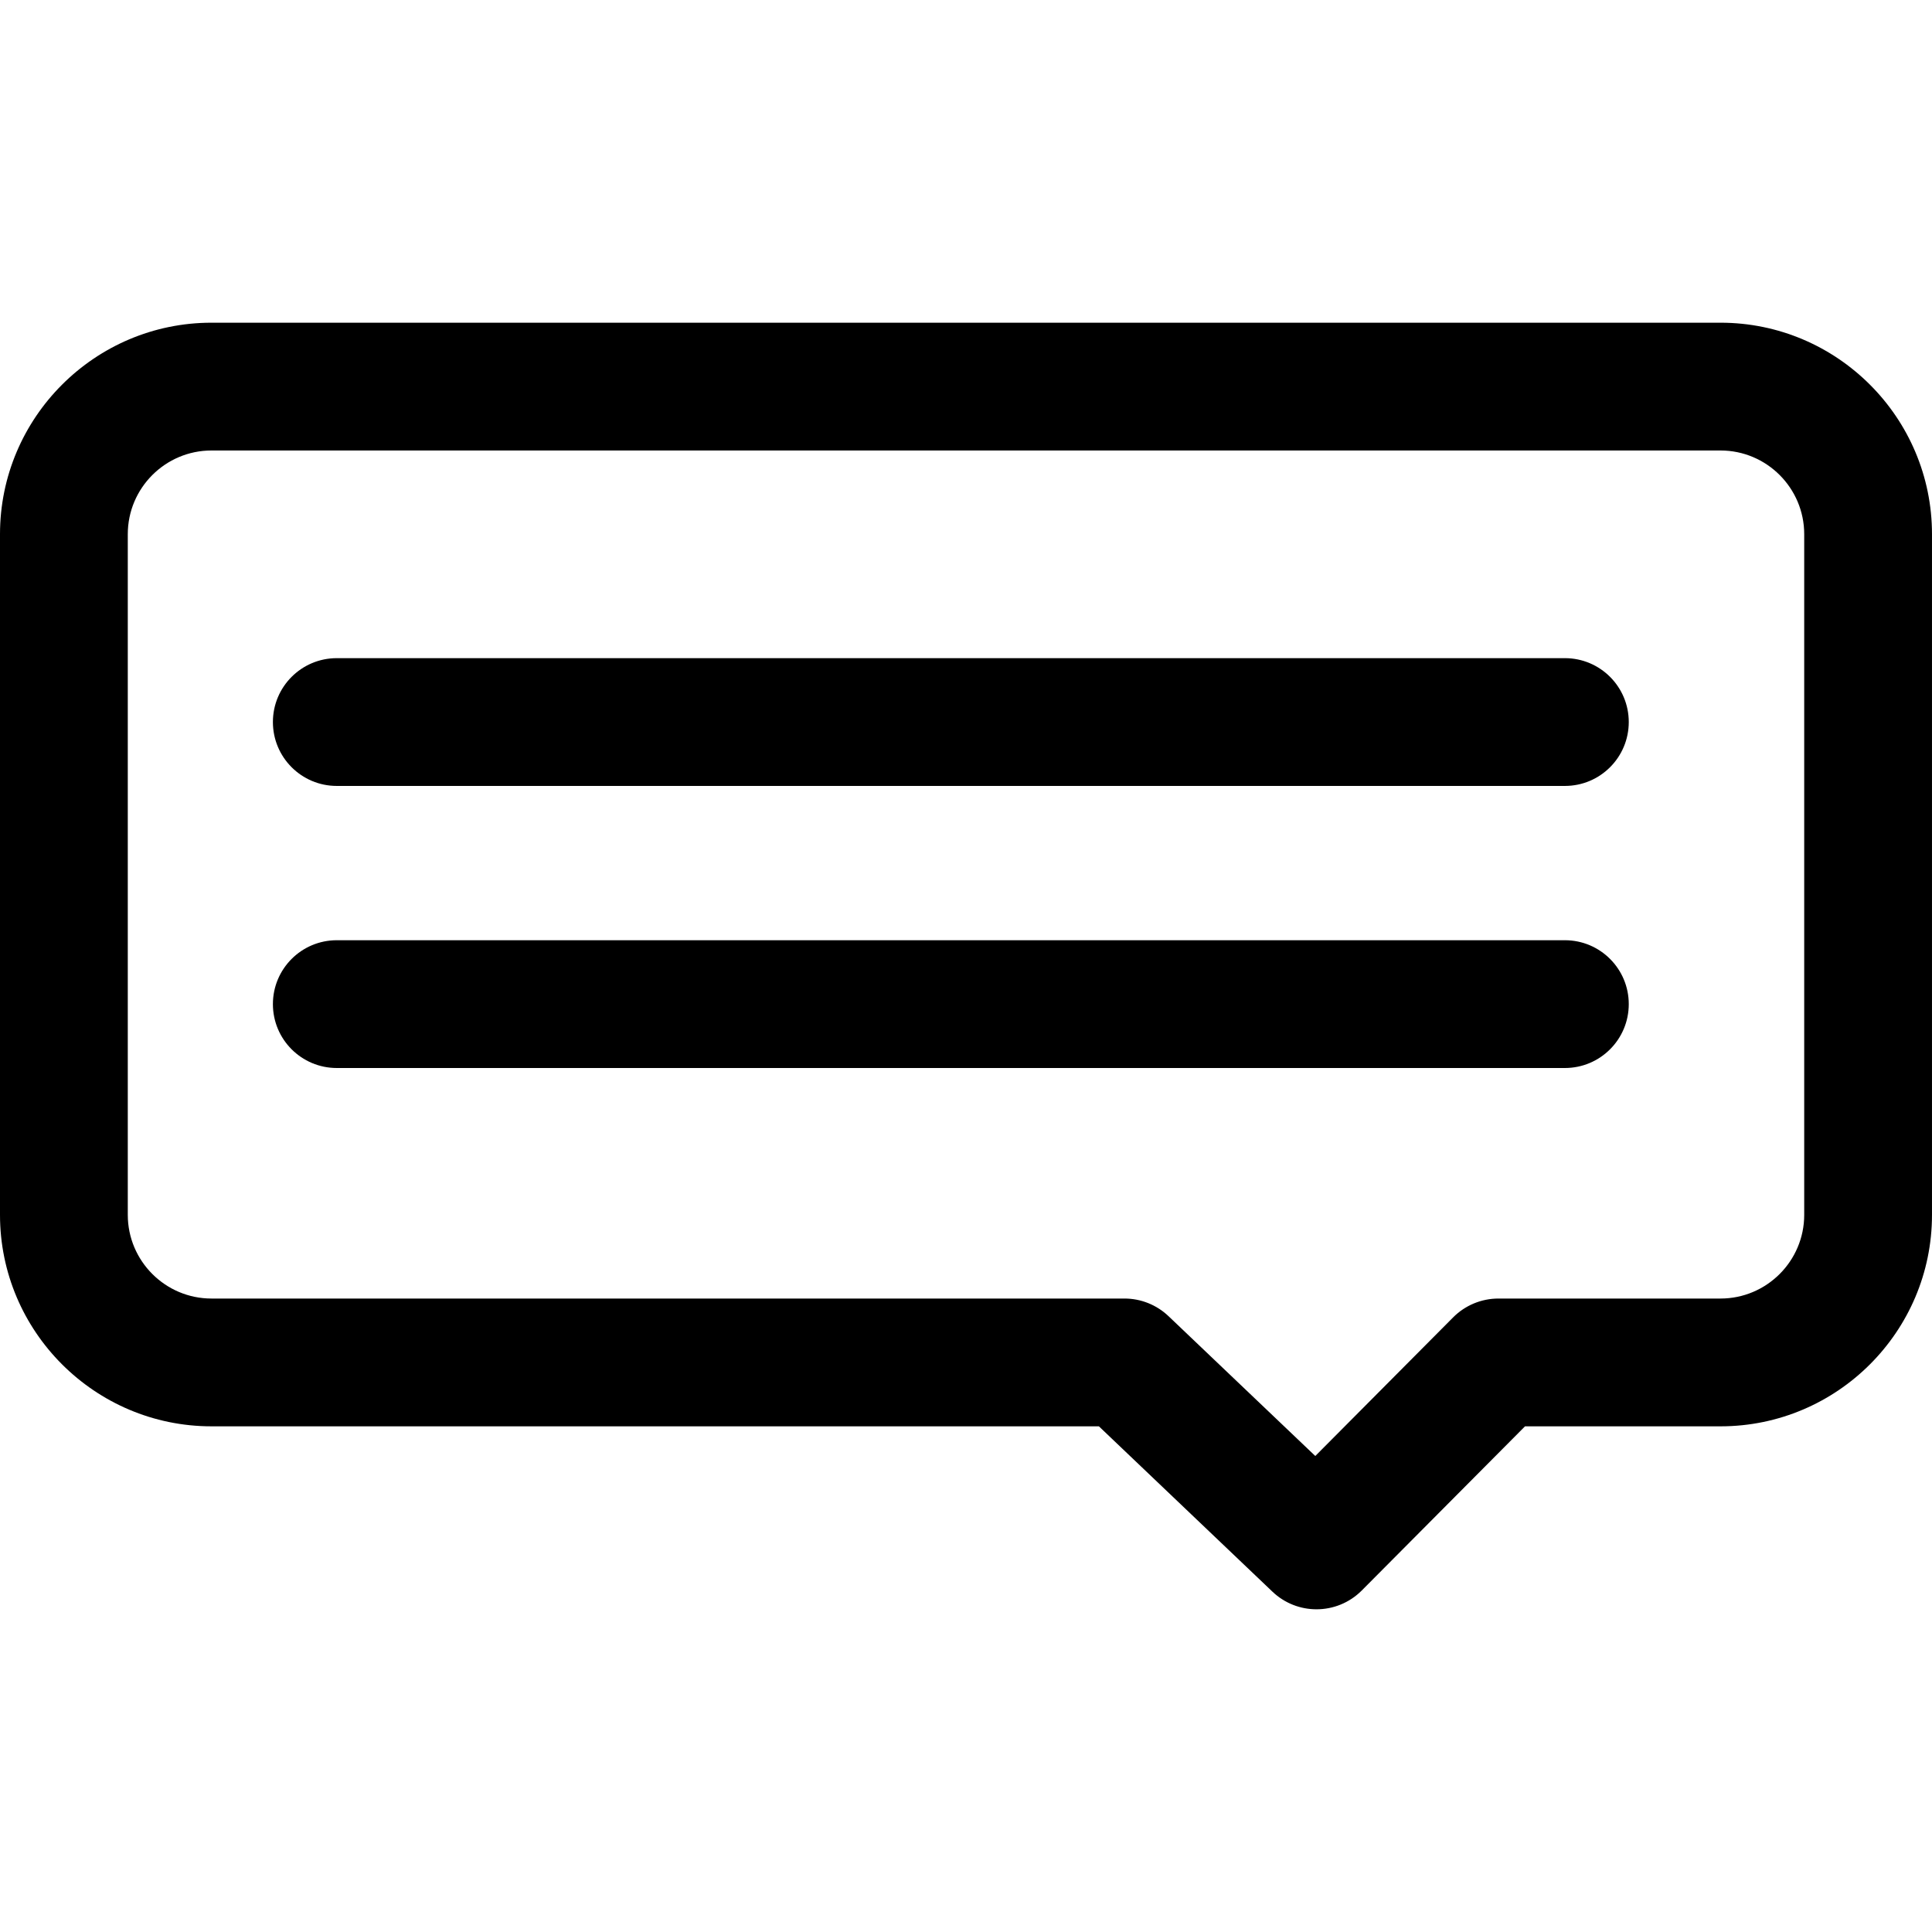
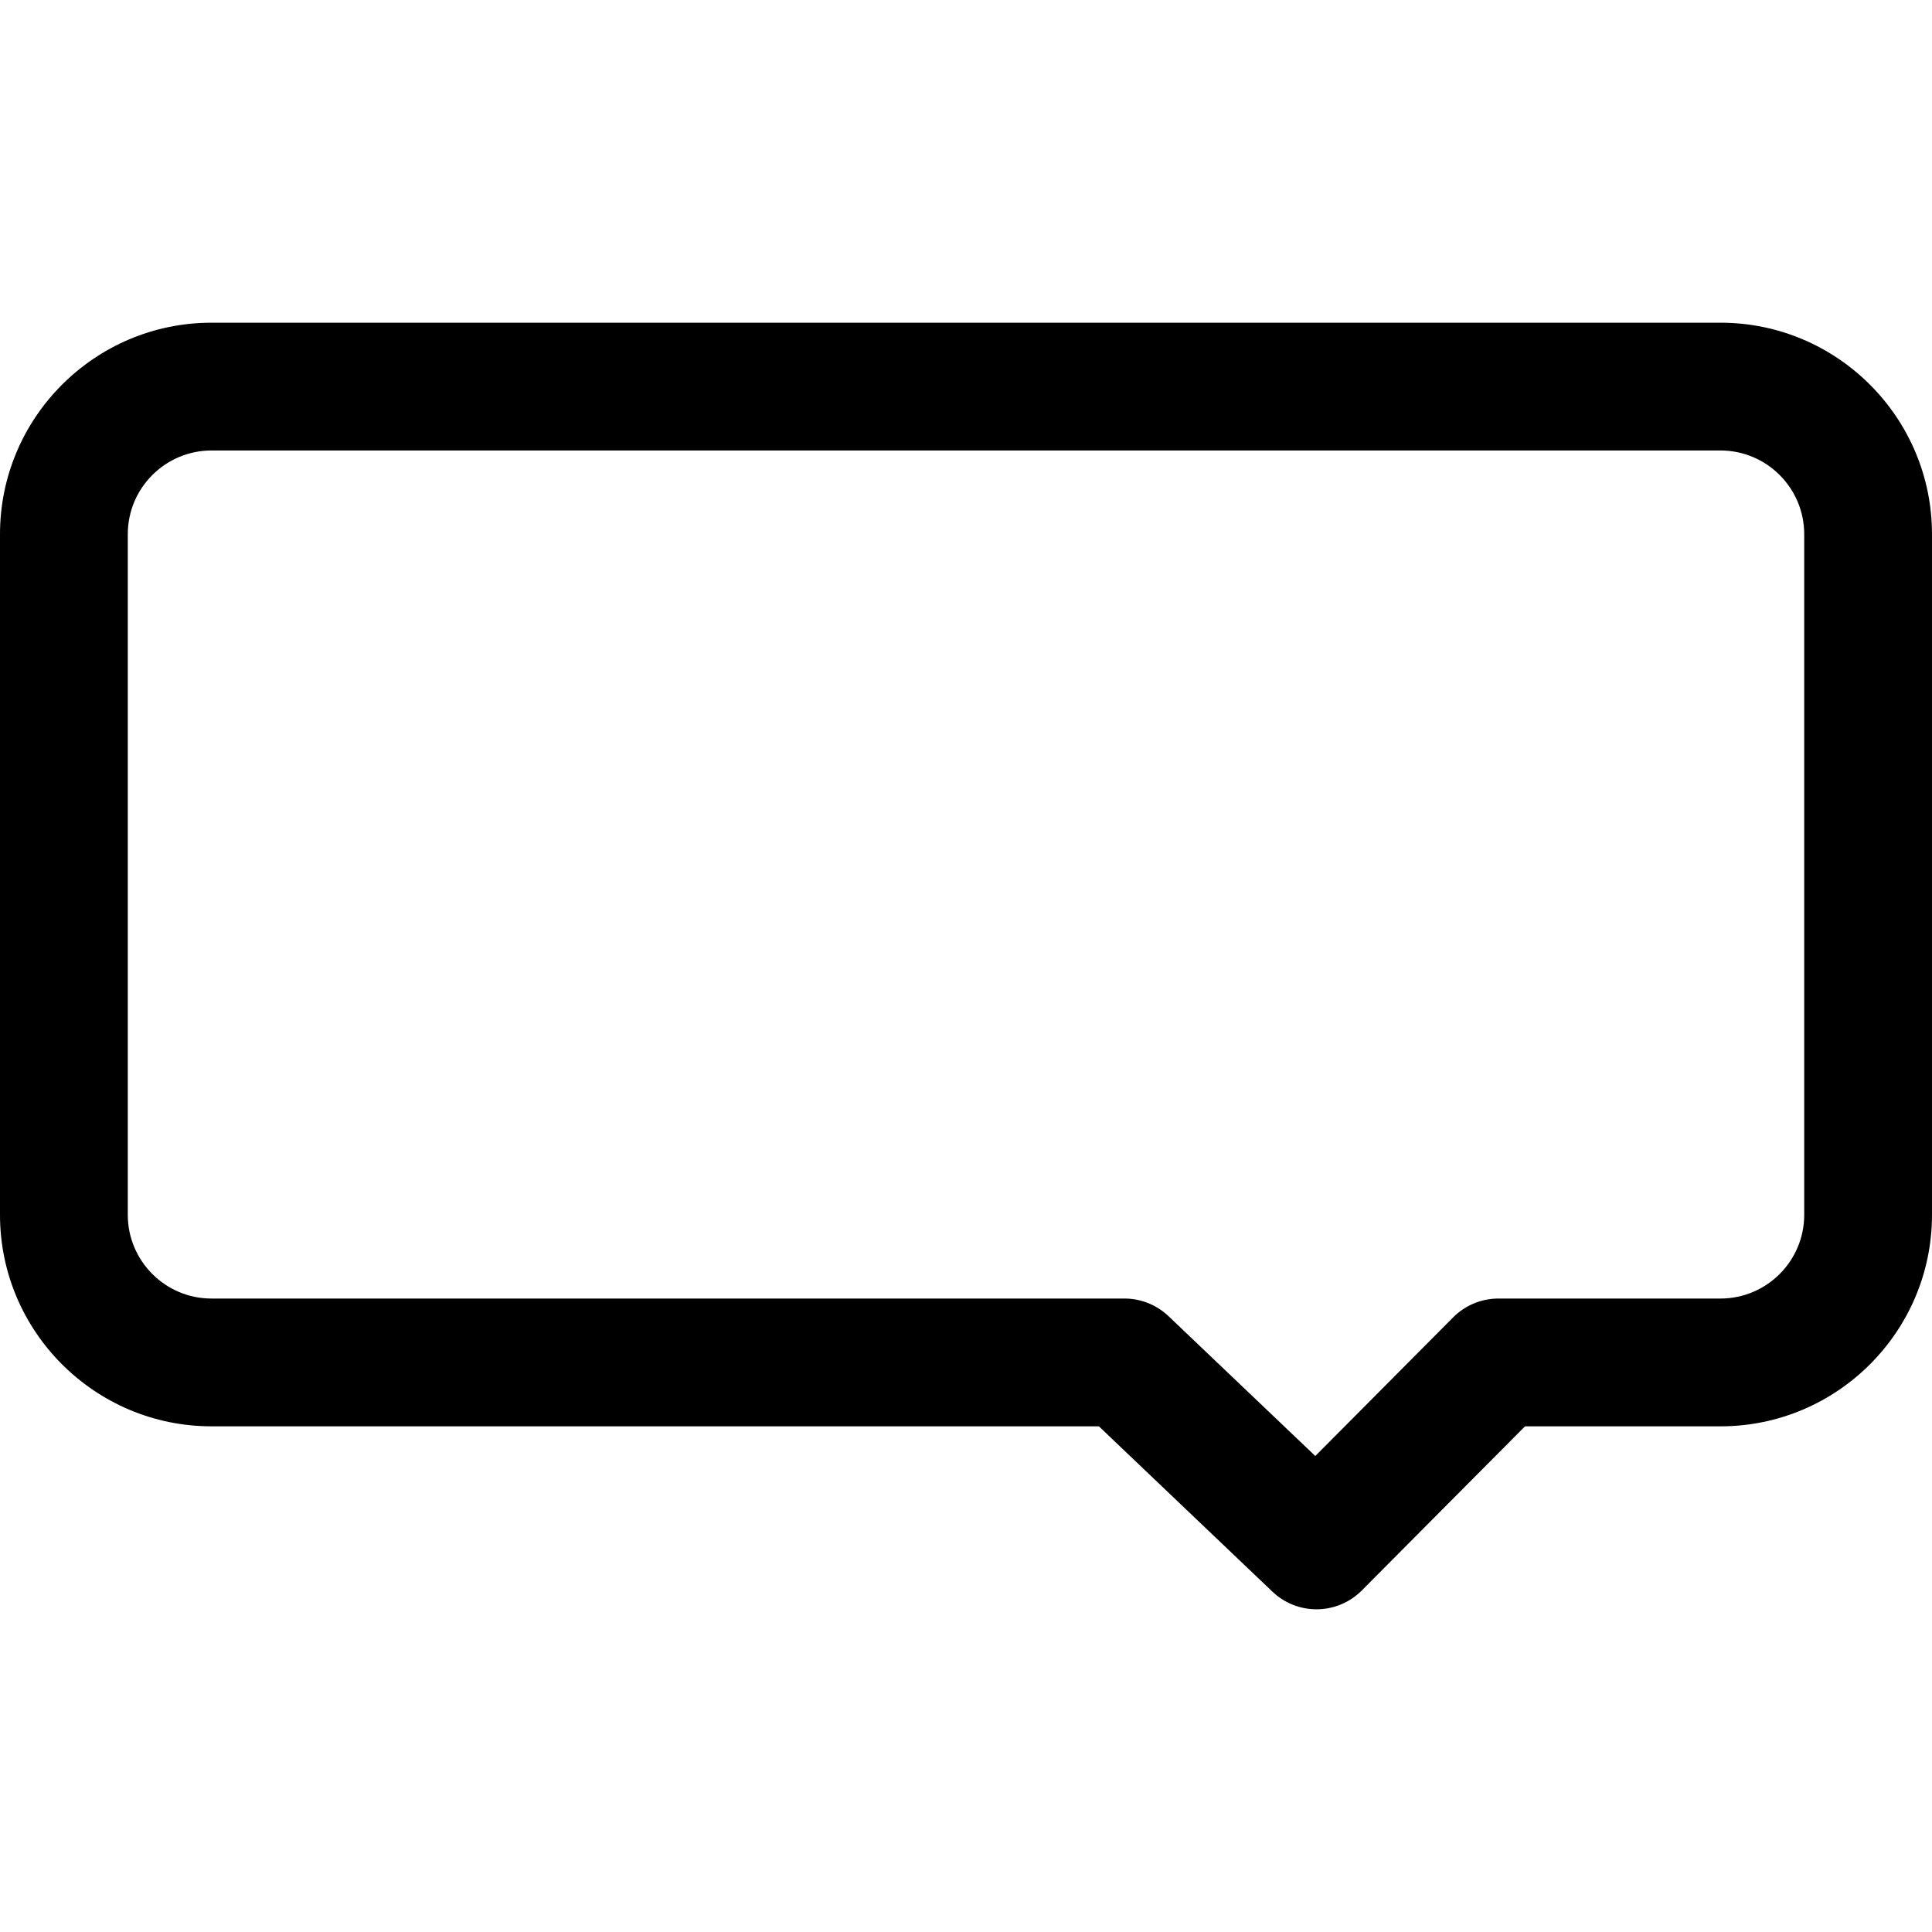
<svg xmlns="http://www.w3.org/2000/svg" fill="#000000" height="800px" width="800px" version="1.1" id="Capa_1" viewBox="0 0 272.141 272.141" xml:space="preserve">
  <g>
    <path d="M242.352,45.456H29.789C13.363,45.456,0,58.819,0,75.246v95.877c0,16.426,13.363,29.789,29.789,29.789H154.79   l24.444,23.289c1.74,1.658,3.975,2.484,6.207,2.484c2.314,0,4.626-0.887,6.383-2.654l22.989-23.119h27.538   c16.426,0,29.789-13.363,29.789-29.789V75.246C272.141,58.819,258.777,45.456,242.352,45.456z M254.141,171.123   c0,6.5-5.289,11.789-11.789,11.789H211.07c-2.396,0-4.692,0.955-6.382,2.654l-19.416,19.526l-20.674-19.696   c-1.674-1.594-3.896-2.484-6.208-2.484H29.789c-6.5,0-11.789-5.289-11.789-11.789V75.246c0-6.501,5.289-11.79,11.789-11.79h212.563   c6.5,0,11.789,5.289,11.789,11.79V171.123z" />
-     <path d="M220.429,92.707H47.441c-4.971,0-9,4.029-9,9s4.029,9,9,9h172.987c4.971,0,9-4.029,9-9S225.399,92.707,220.429,92.707z" />
-     <path d="M220.429,132.44H47.441c-4.971,0-9,4.029-9,9s4.029,9,9,9h172.987c4.971,0,9-4.029,9-9S225.399,132.44,220.429,132.44z" />
  </g>
</svg>